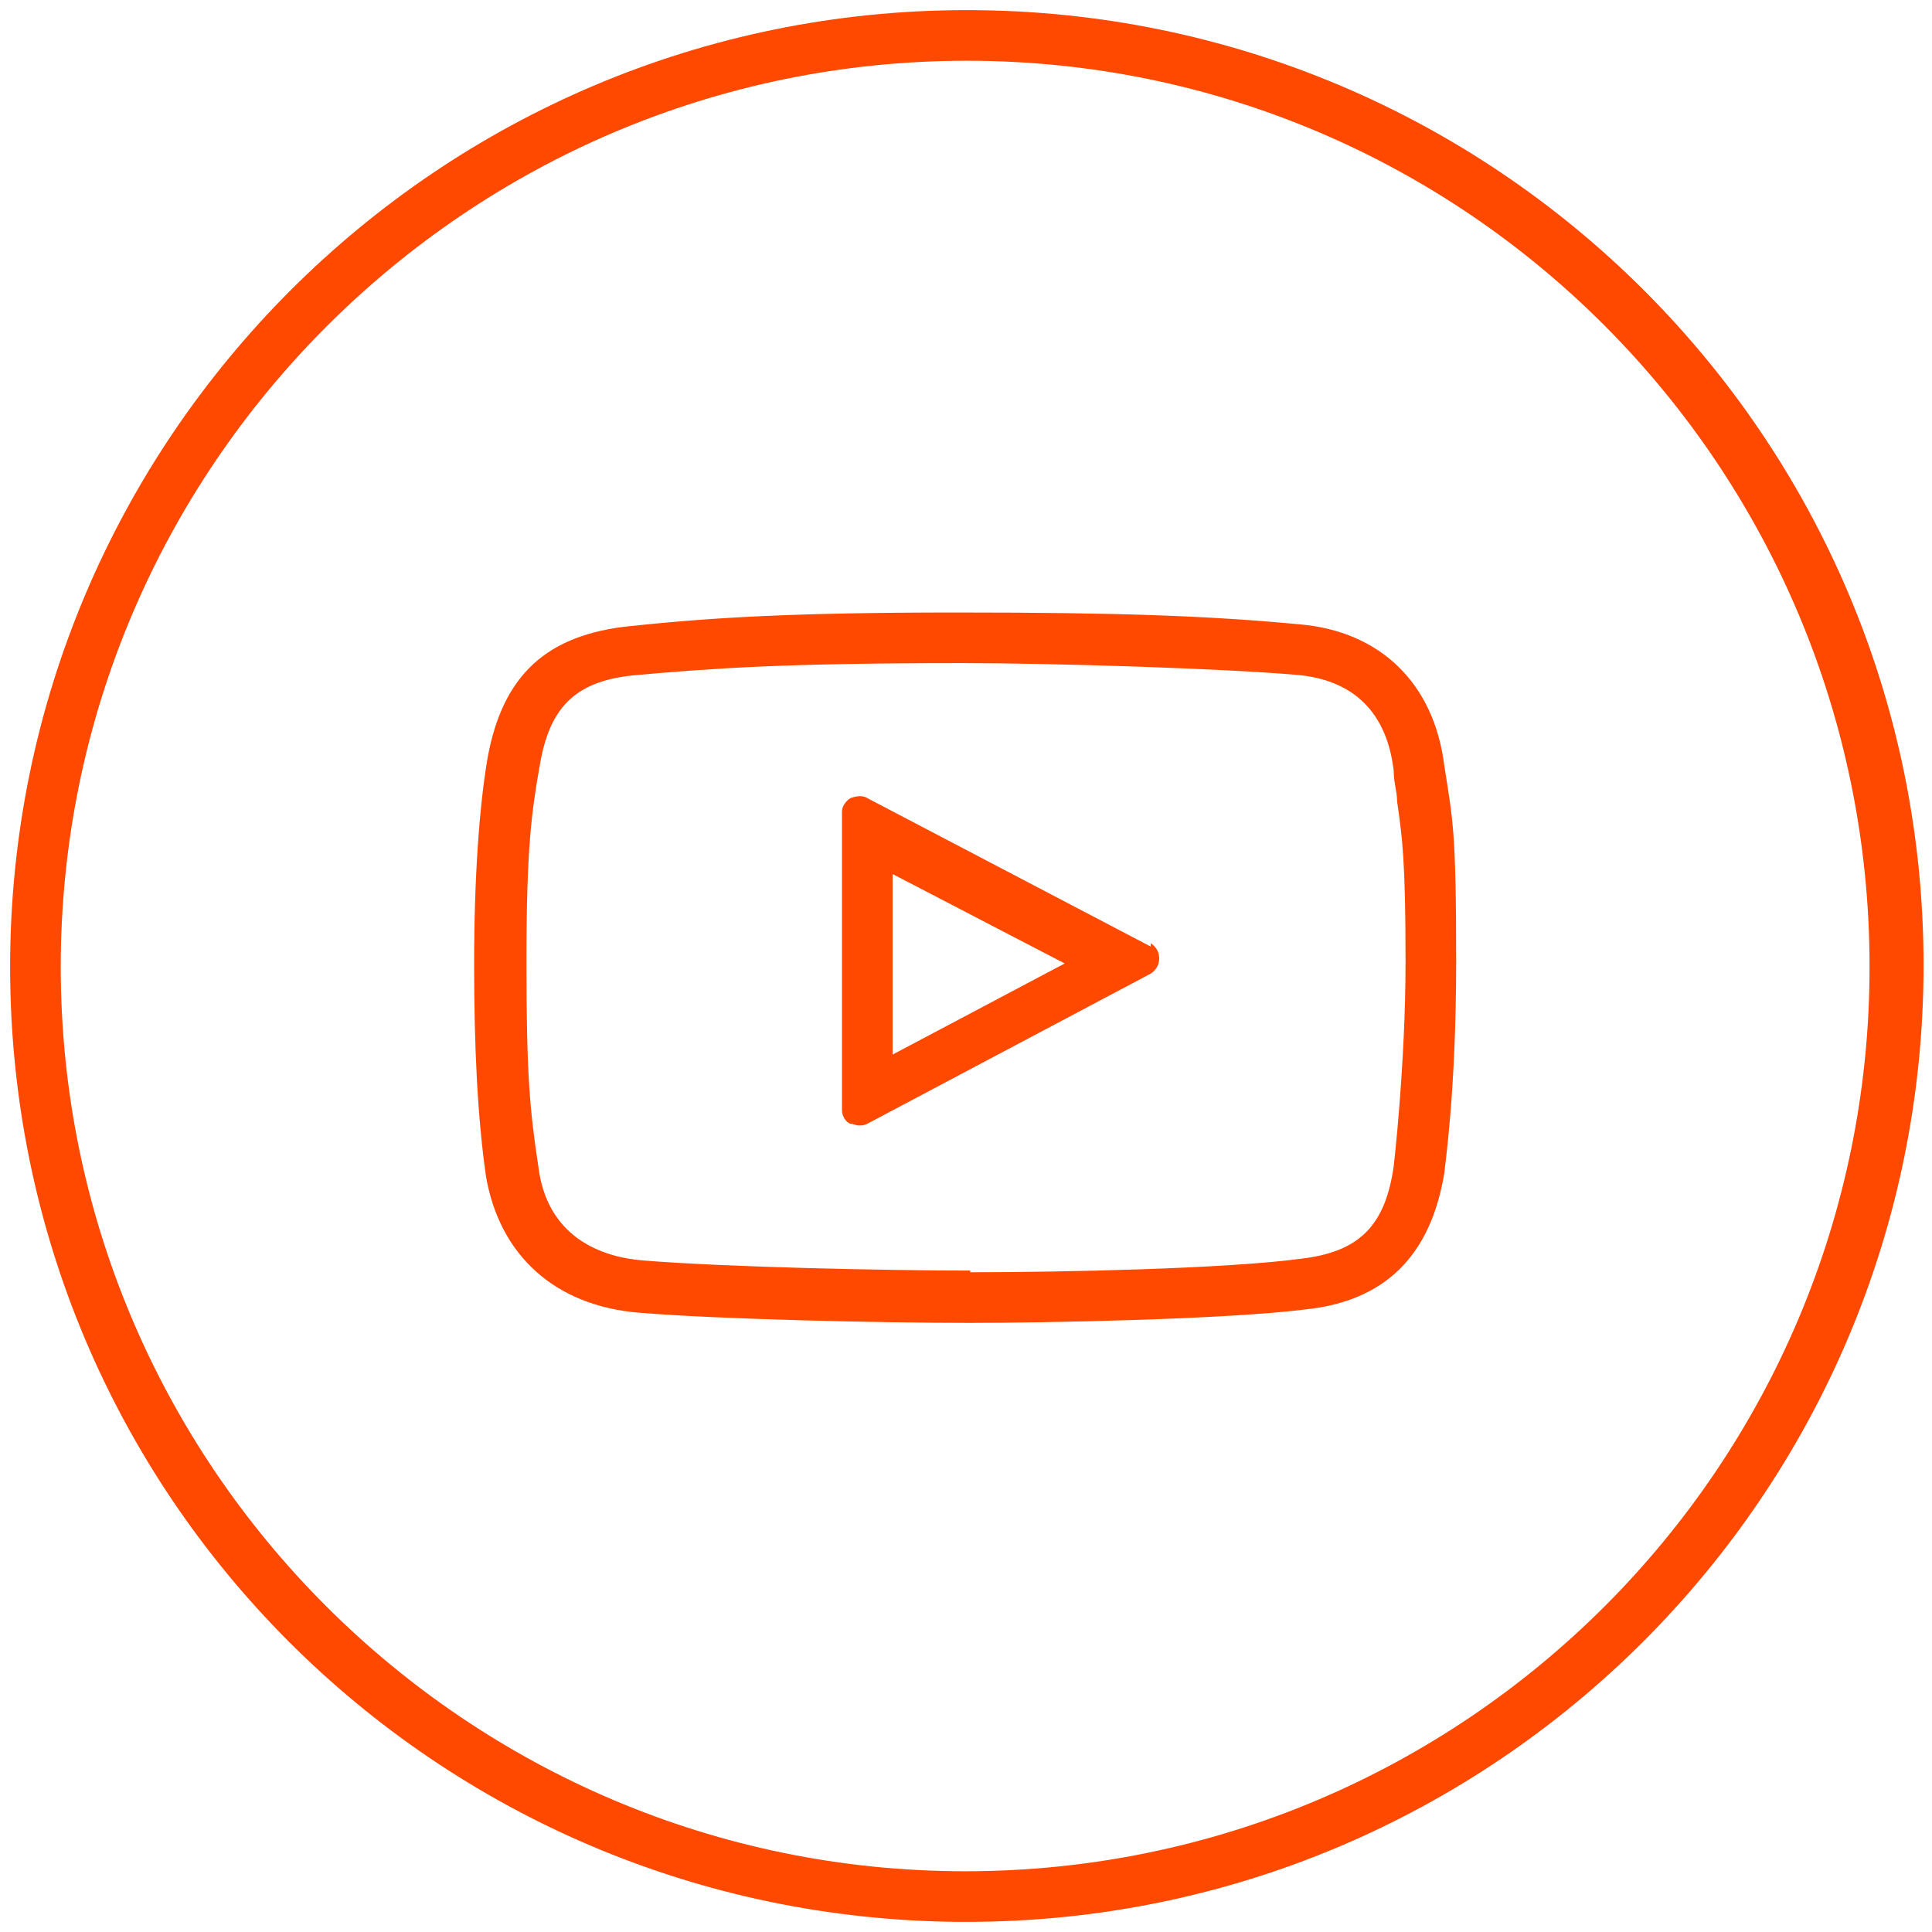
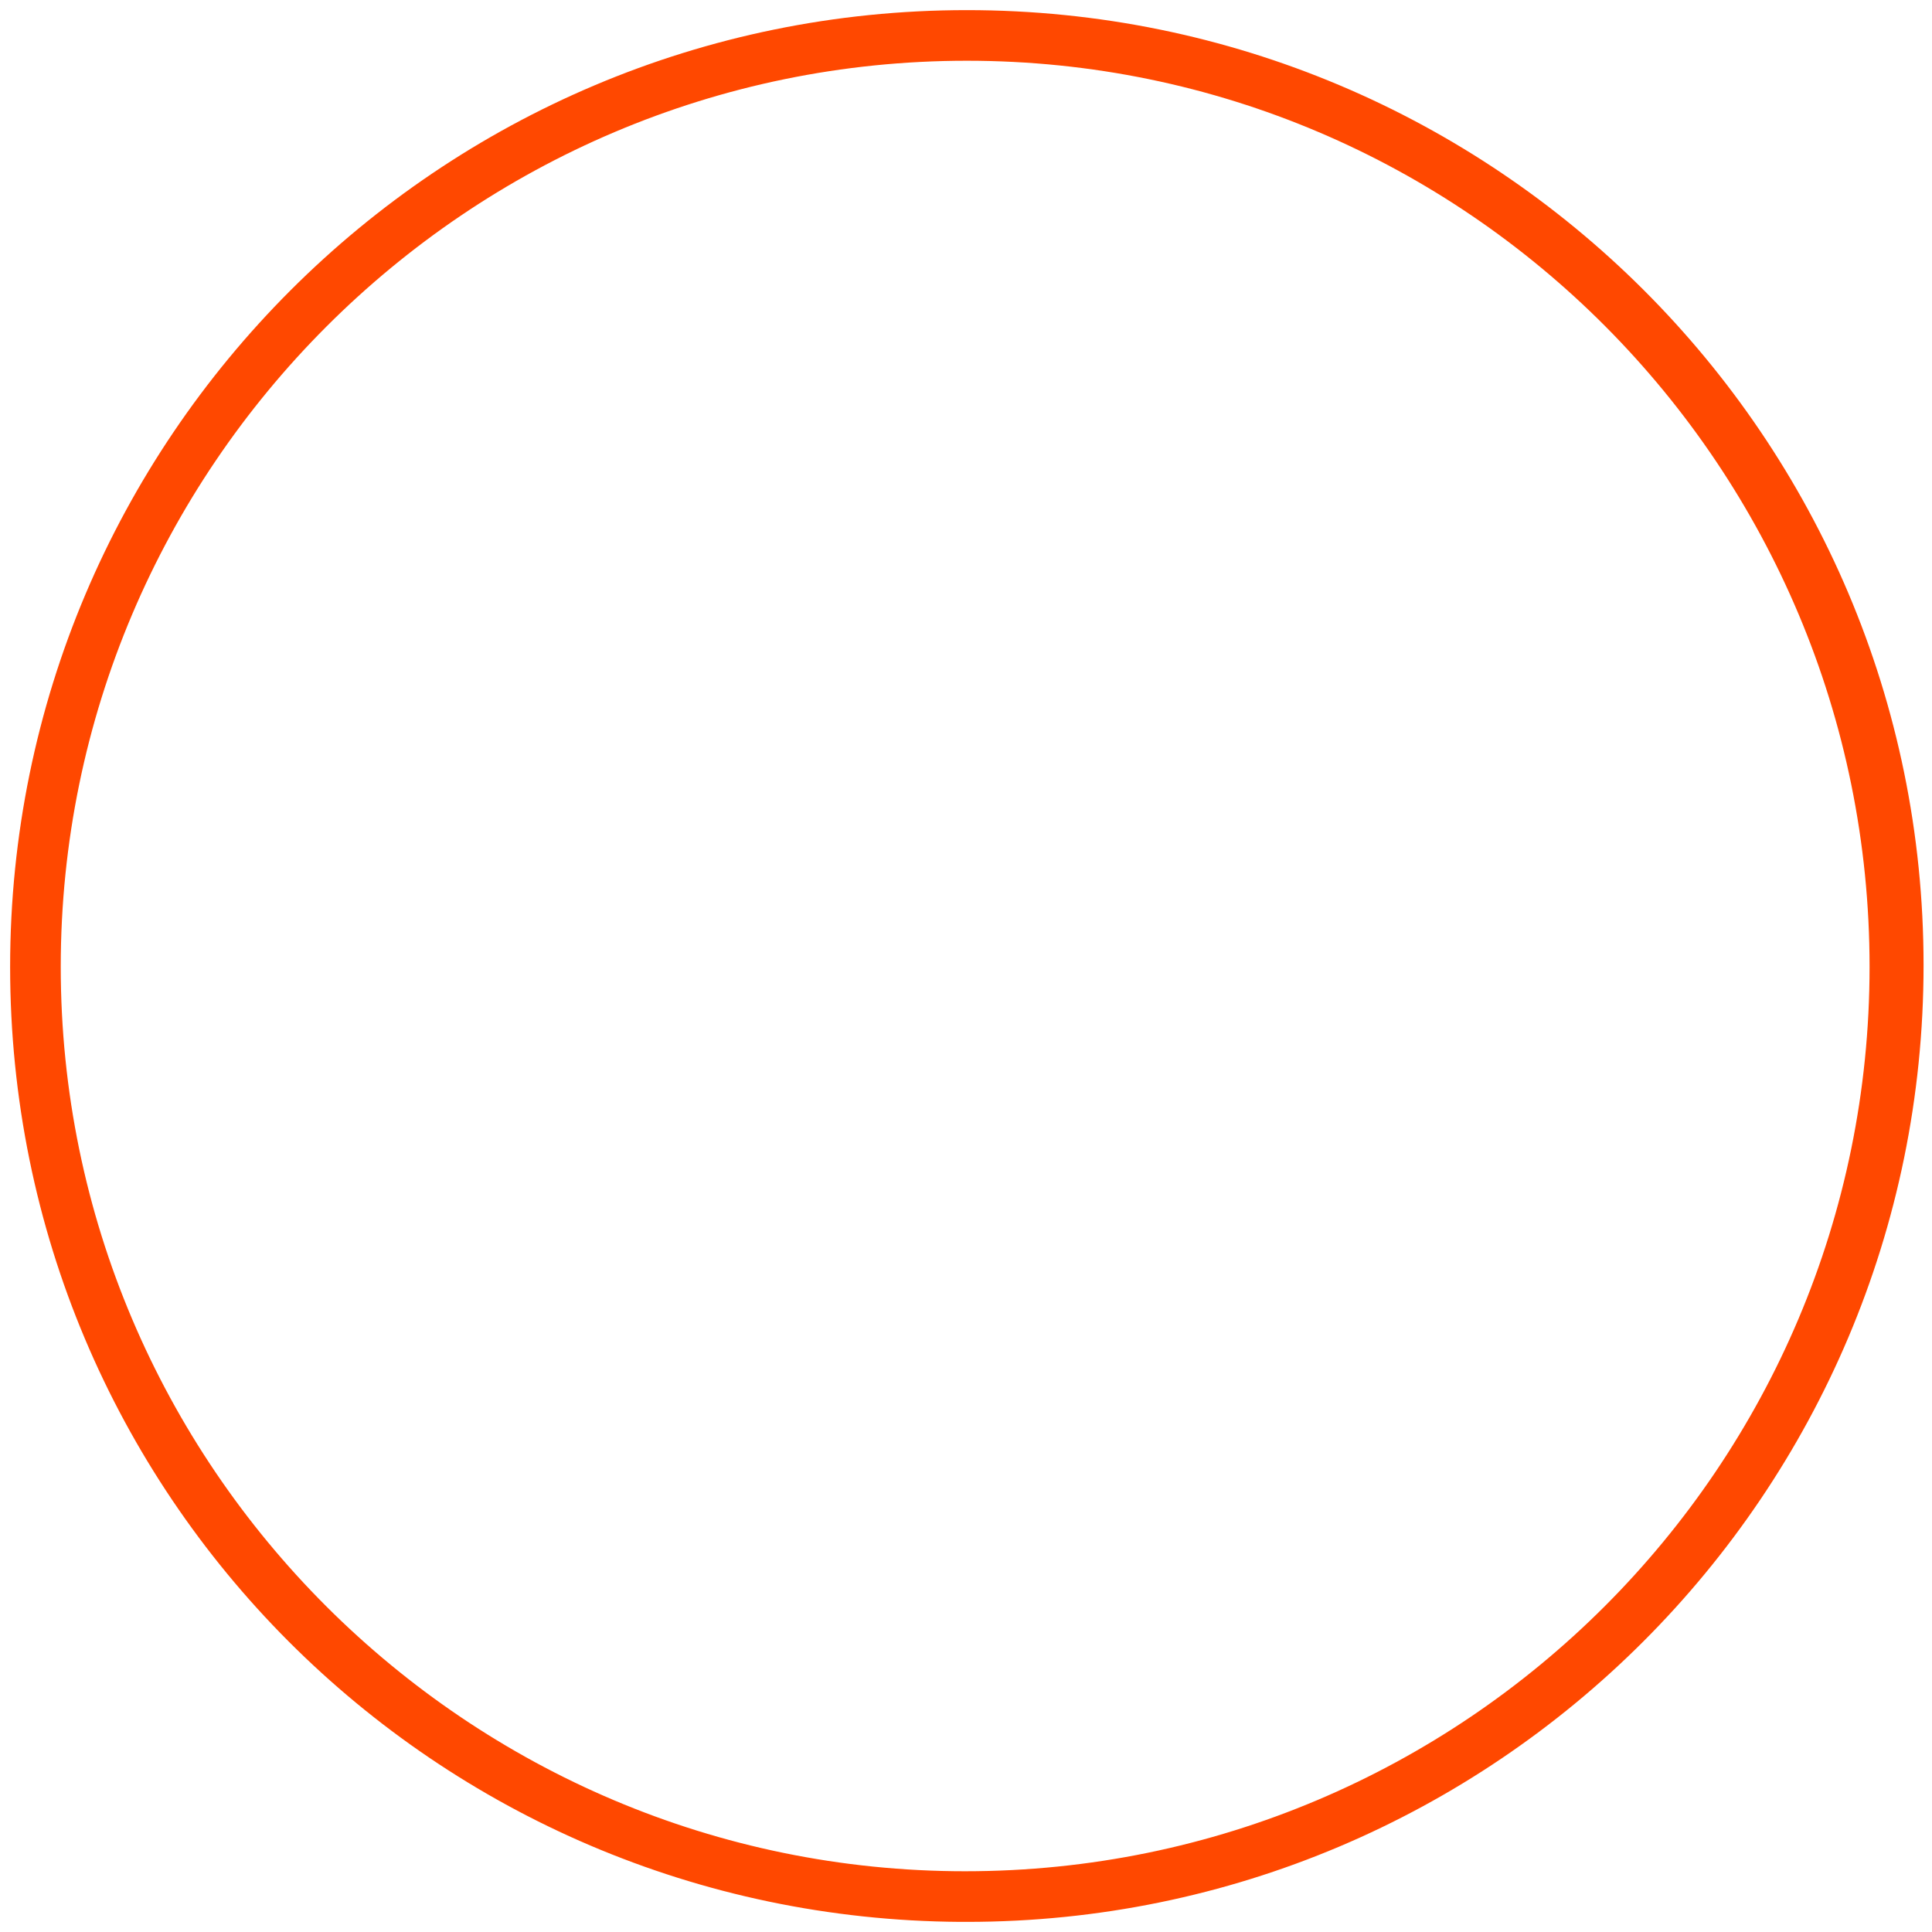
<svg xmlns="http://www.w3.org/2000/svg" version="1.1" viewBox="0 0 114.5 114.5">
  <defs>
    <style>
      .cls-1 {
        fill: #ff4800;
      }
    </style>
  </defs>
  <g>
    <g id="_Слой_1" data-name="Слой_1">
      <g>
        <path class="cls-1" d="M57.3.6C26,.6.6,26,.6,57.3s25.2,56.4,56.3,56.6c.1,0,.3,0,.4,0,31.3,0,56.7-25.4,56.7-56.7S88.6.6,57.3.6ZM57.2,110.9c-29.5,0-53.6-24-53.6-53.6S27.7,3.6,57.3,3.6s53.5,24.1,53.5,53.7-24,53.6-53.6,53.6Z" />
-         <path class="cls-1" d="M77,37c-5.3-.5-10.6-.7-20.3-.7s-14.5.3-19.3.8c-5,.5-7.6,2.9-8.5,7.8-.5,2.9-.8,7.2-.8,12.2s.2,9.1.7,12.6c.8,4.7,4.1,7.7,9.1,8.1,4.9.4,14.5.6,19.5.6h.1c4.5,0,15.1-.2,19.9-.8,4.7-.5,7.4-3.2,8.2-8.1,0-.2.7-4.7.7-12.5s-.2-8.4-.7-11.6c-.6-4.9-3.8-8-8.6-8.4ZM57.5,75.3c-4.9,0-14.5-.2-19.4-.6-2.5-.2-5.7-1.4-6.2-5.6-.5-3.3-.7-5.4-.7-12.1s.3-8.9.8-11.7c.6-3.5,2.2-5,5.8-5.3,4.5-.4,8.8-.7,19-.7s.3,0,.4,0c5,0,15.1.3,19.7.7,3.3.3,5.3,2.2,5.7,5.7,0,.7.2,1.2.2,1.8.3,2.1.5,3.4.5,9.5s-.7,12.1-.7,12.1c-.5,3.6-2.1,5.1-5.5,5.5-4.5.6-14.2.8-19.6.8Z" />
-         <path class="cls-1" d="M68.2,56.1l-16.8-8.8c-.3-.2-.7-.1-1,0-.3.2-.5.5-.5.8v17.7c0,.3.2.7.5.8.2,0,.3.1.5.1s.3,0,.5-.1l16.8-8.9c.3-.2.5-.5.5-.9,0-.4-.2-.7-.5-.9ZM52.9,62.5v-10.7l10.2,5.3-10.2,5.4Z" />
      </g>
    </g>
  </g>
</svg>